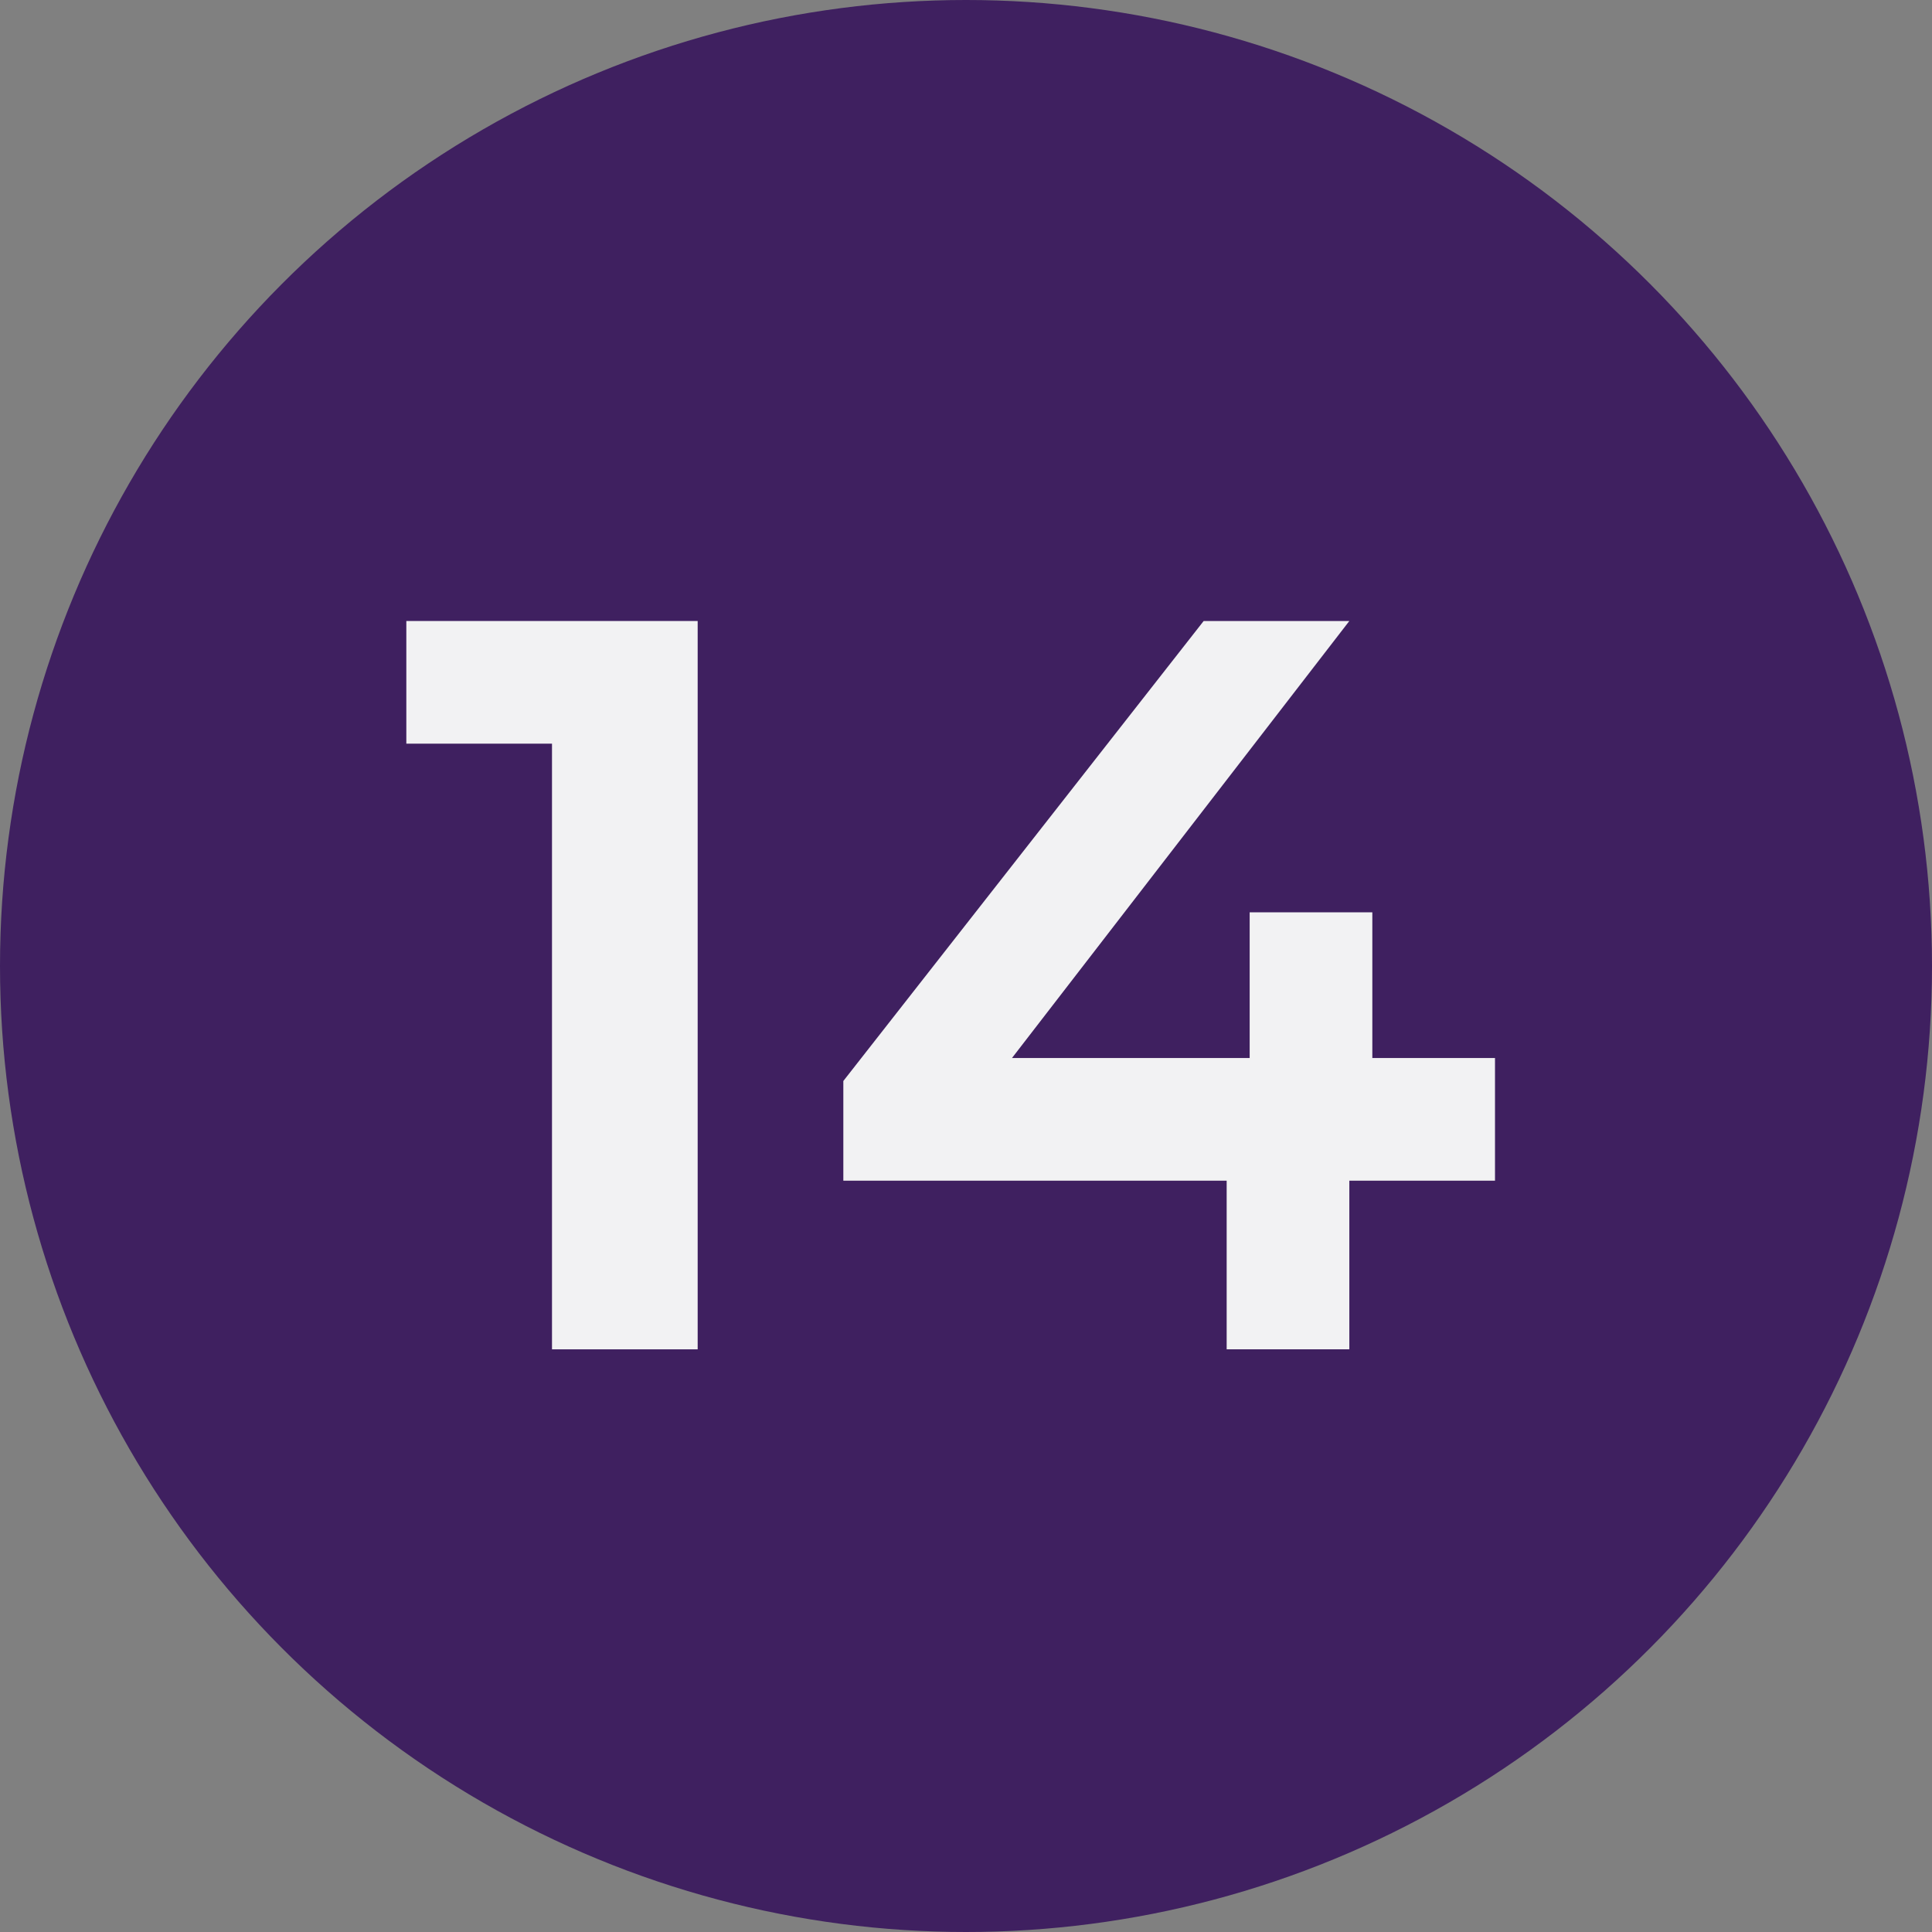
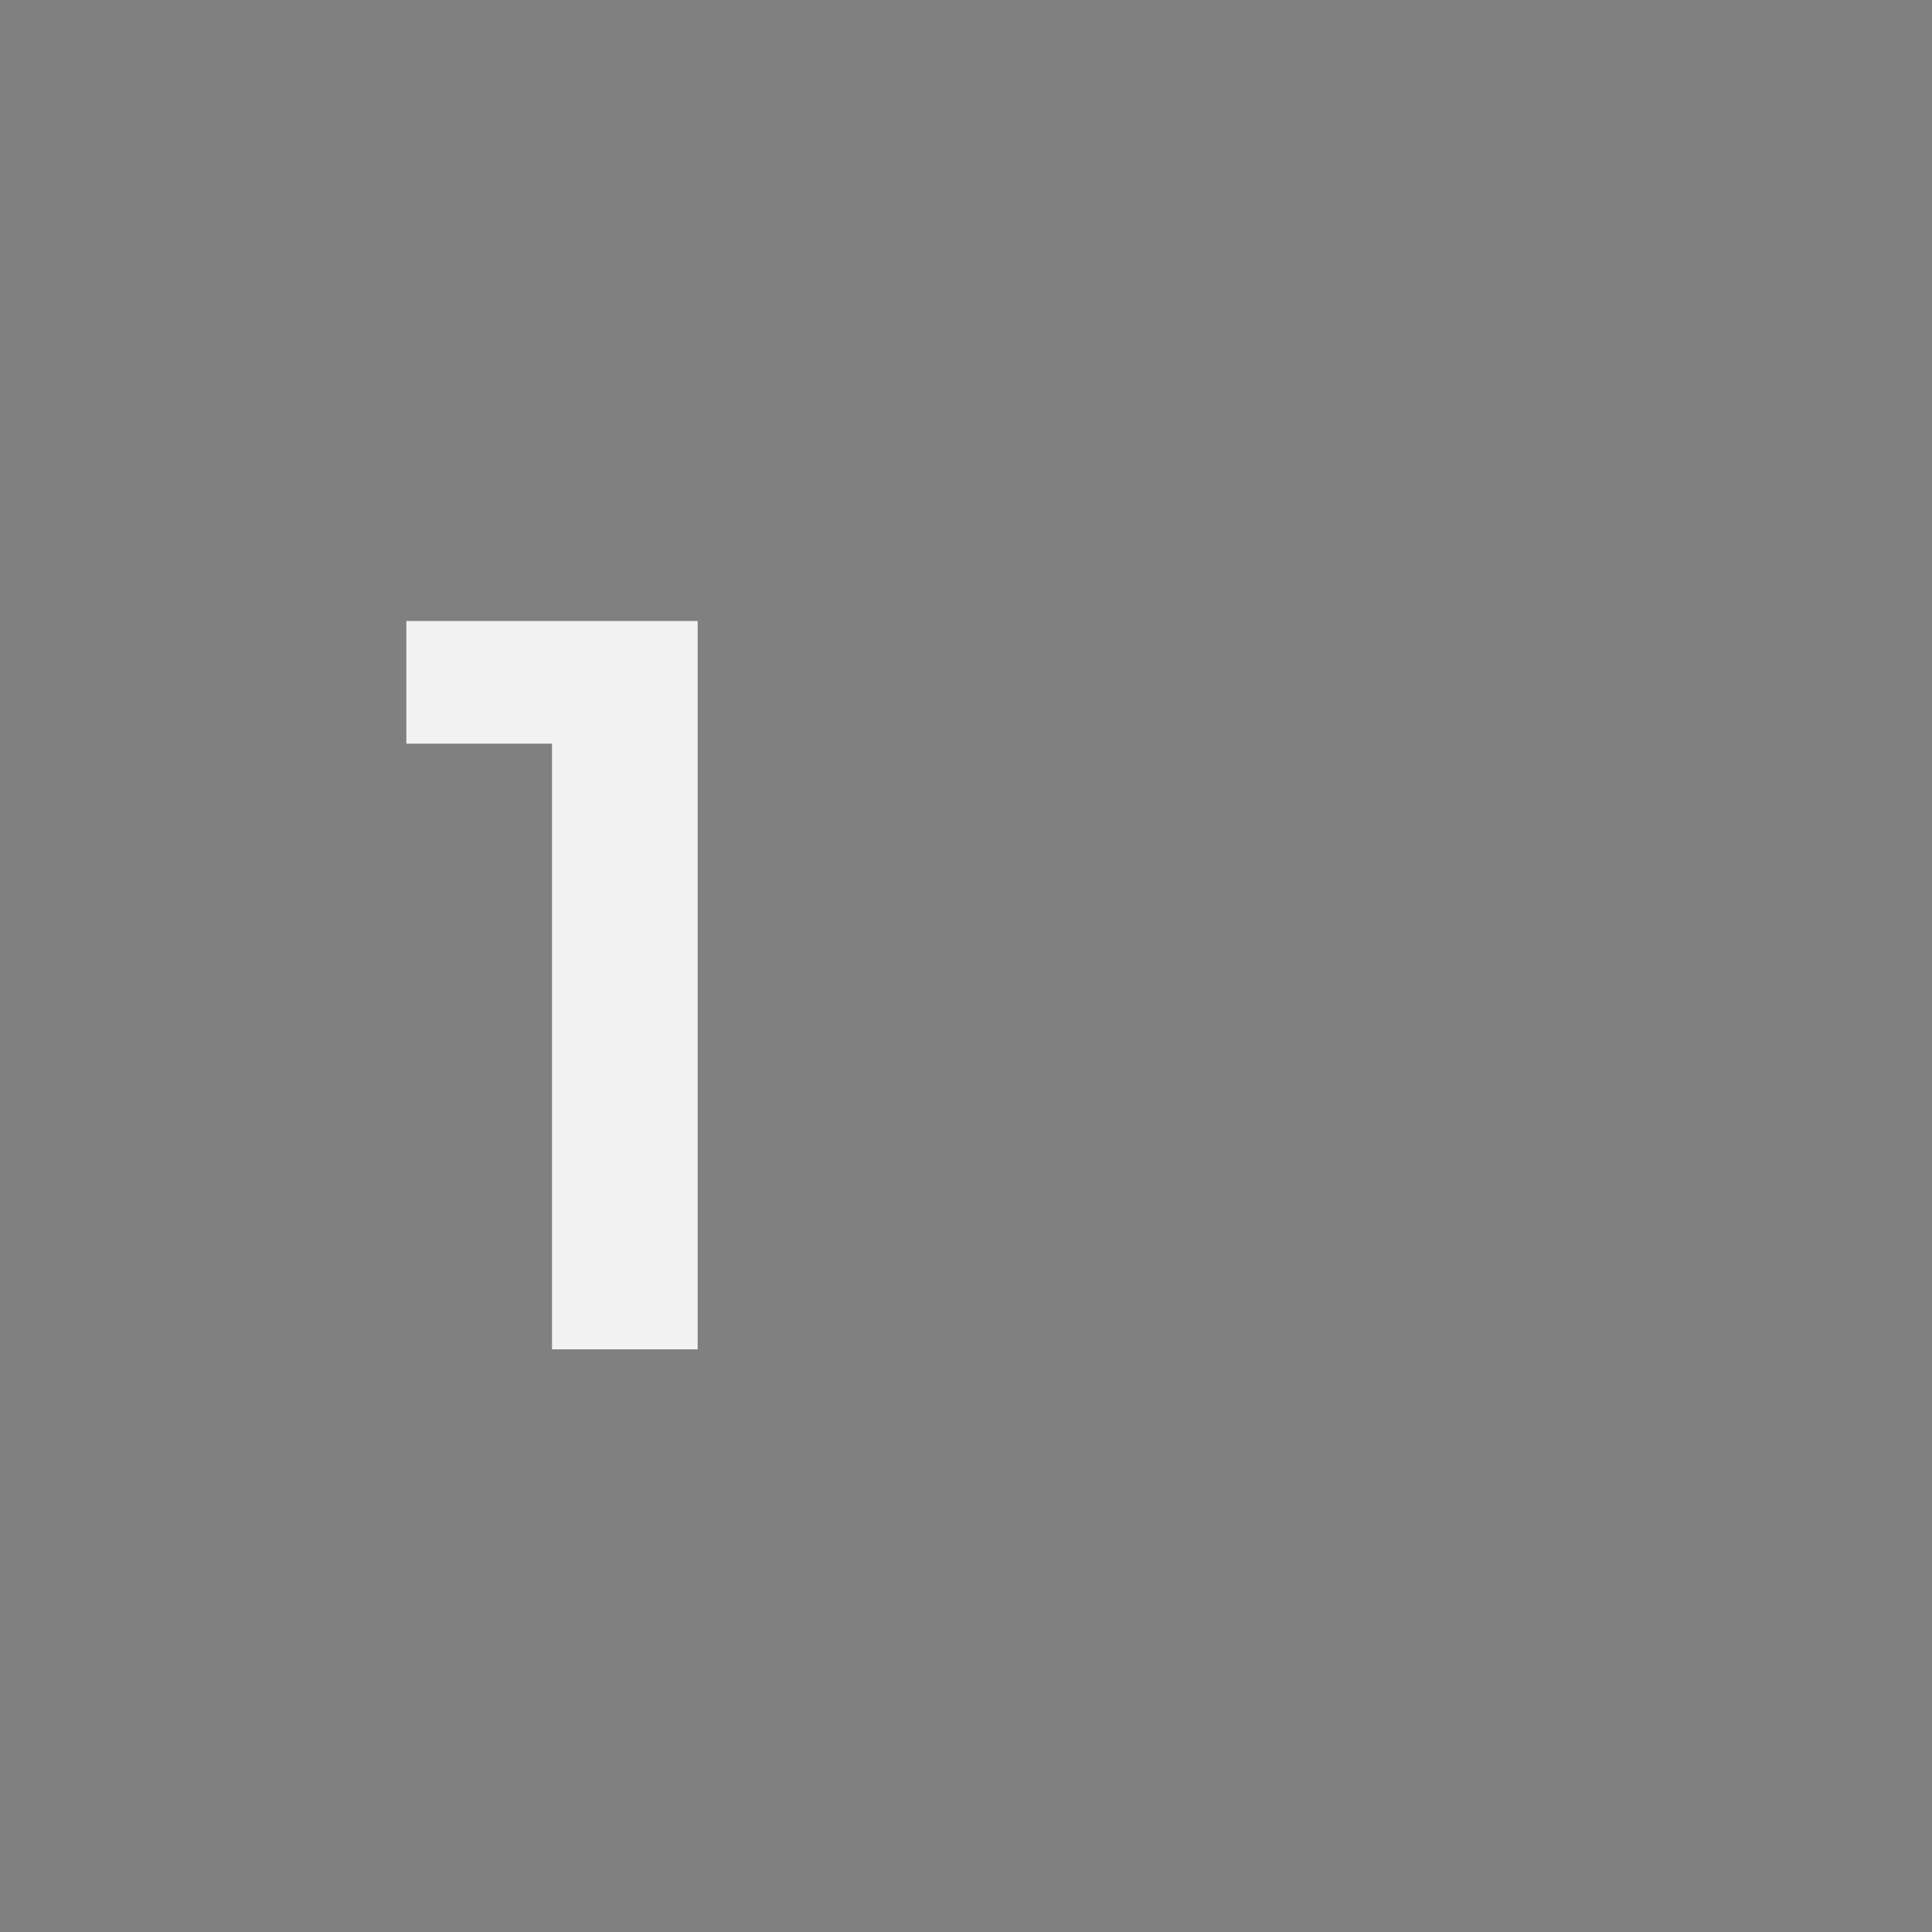
<svg xmlns="http://www.w3.org/2000/svg" id="Layer_1" data-name="Layer 1" viewBox="0 0 25.2 25.2">
  <rect x="0" y="0" width="25.2" height="25.2" fill="#808080" stroke="none" />
  <defs>
    <style>.cls-1{fill:#3f2060;}.cls-2{isolation:isolate;}.cls-3{fill:#f2f2f3;}</style>
  </defs>
-   <circle class="cls-1" cx="12.6" cy="12.6" r="12.6" />
  <g class="cls-2">
    <path class="cls-3" d="M9.1,8.2v9.4H7.2V9.7H5.3V8.1H9.1Z" />
-     <path class="cls-3" d="M19.5,15.4H17.6v2.2H16V15.4H11V14.1l4.7-6h1.9l-4.4,5.7h3.1V11.9h1.6v1.9h1.6v1.6Z" />
  </g>
</svg>